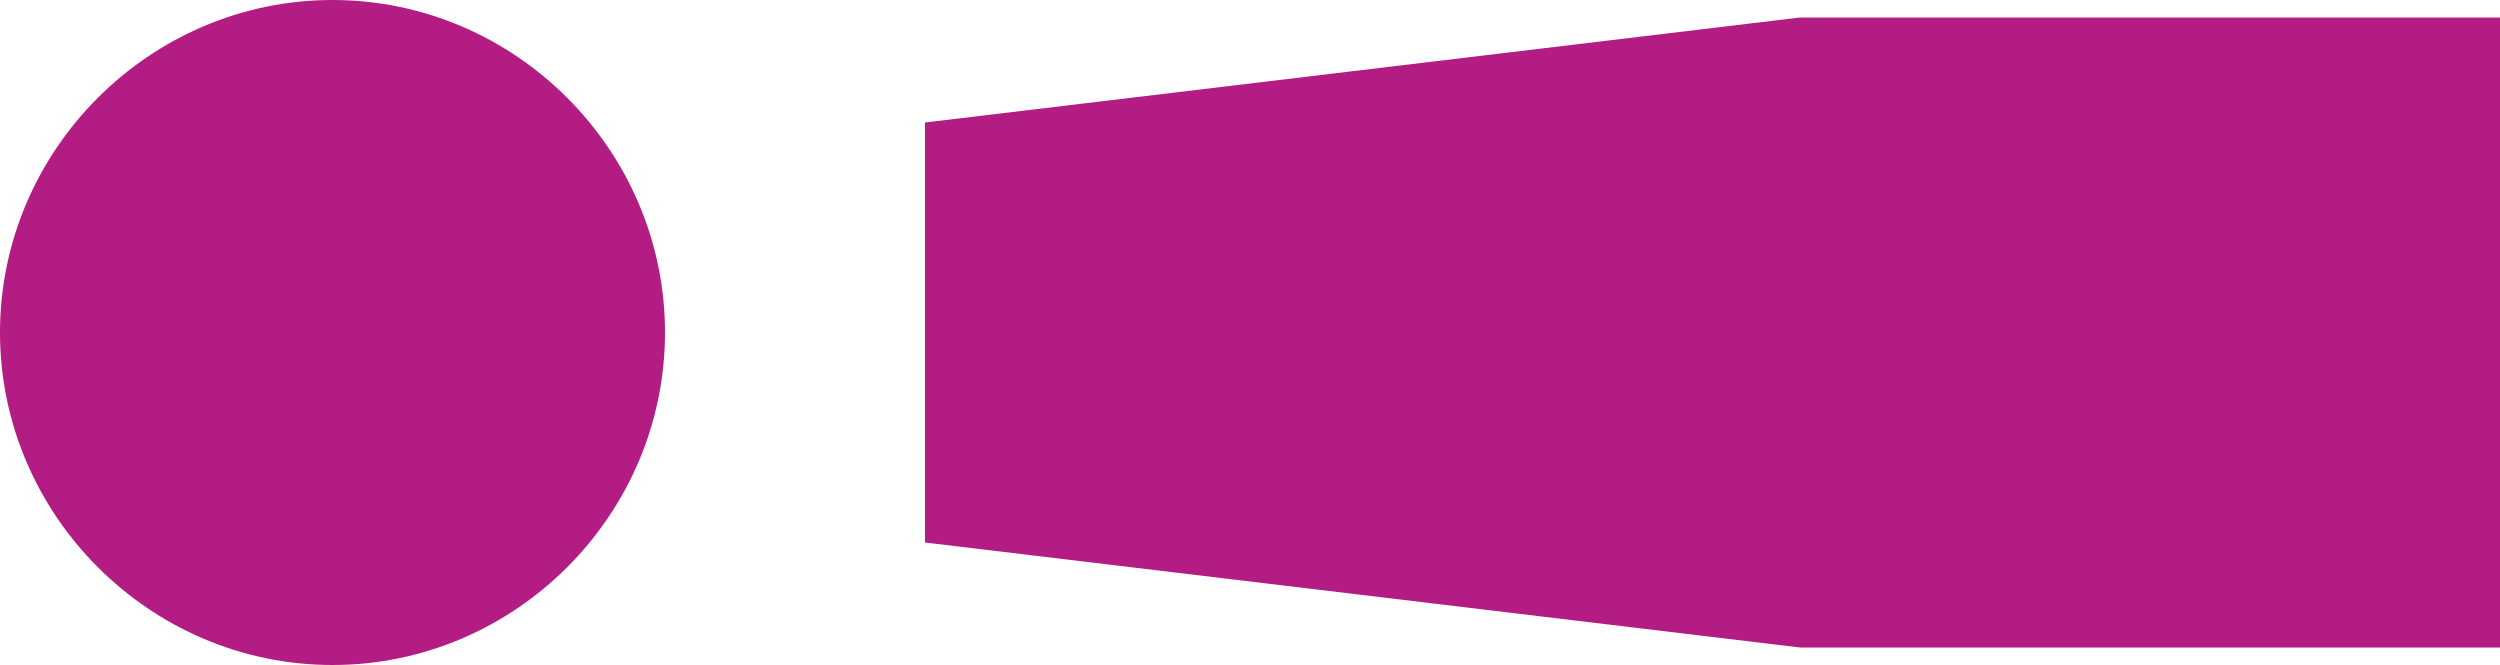
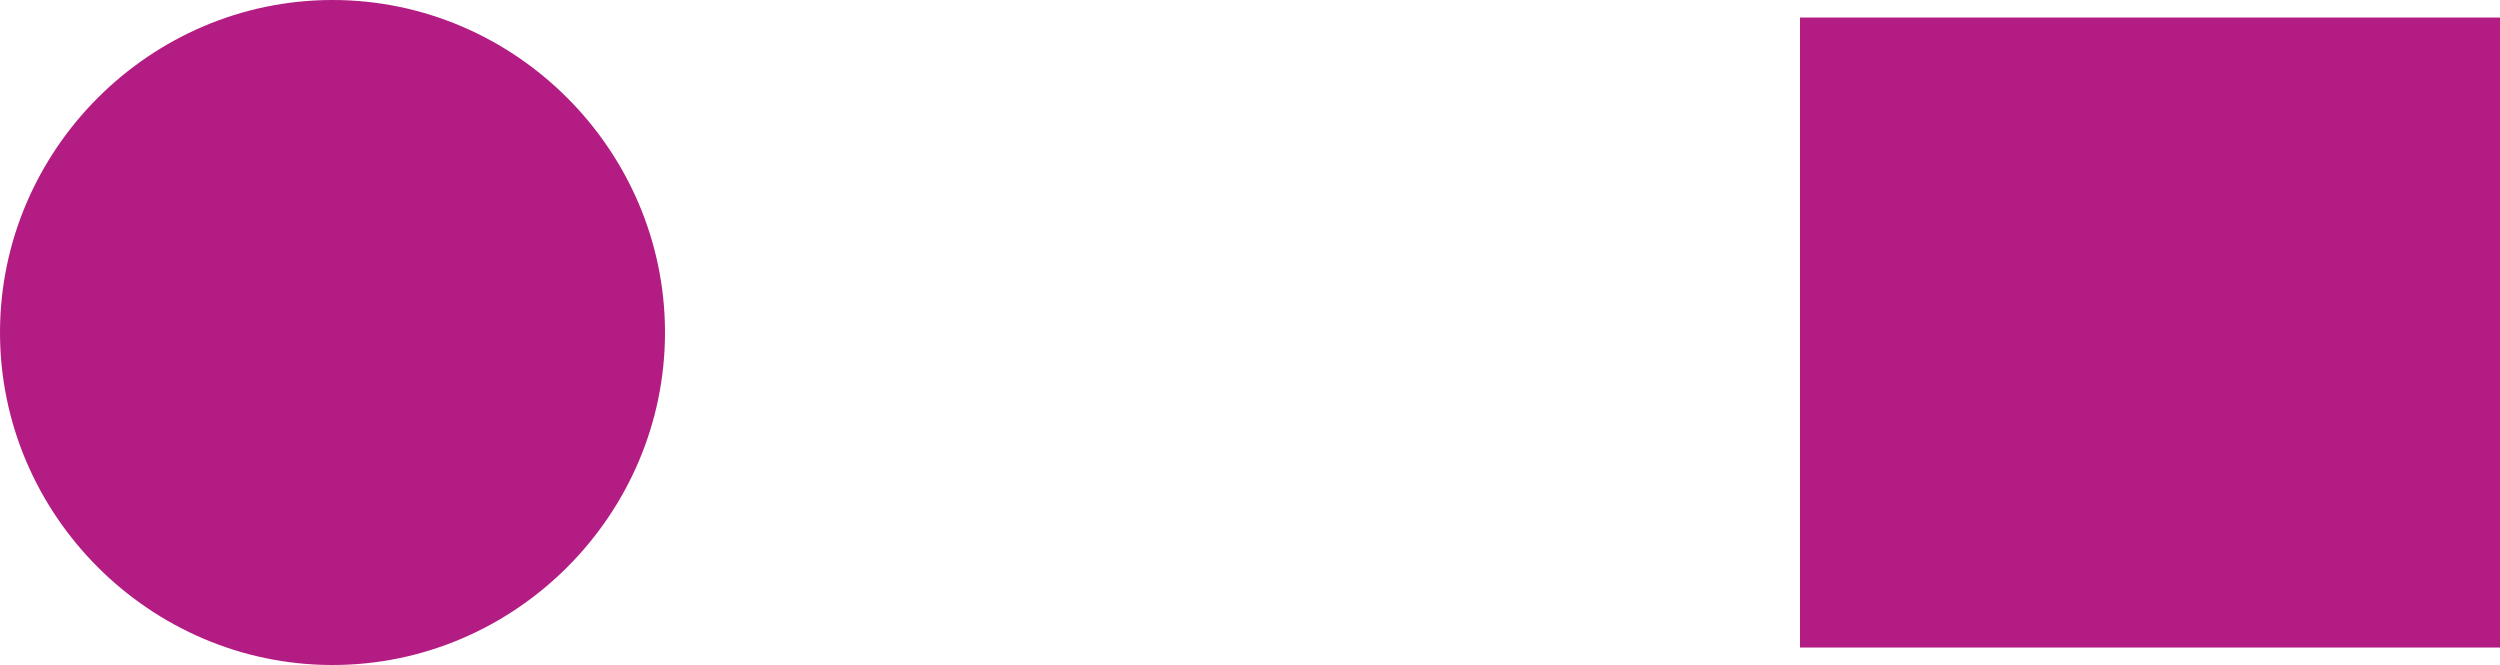
<svg xmlns="http://www.w3.org/2000/svg" version="1.1" id="Layer_1" x="0px" y="0px" viewBox="0 0 100 26.6" style="enable-background:new 0 0 100 26.6;" xml:space="preserve">
  <style type="text/css">
	.st0{fill:#B31C82;}
</style>
  <g>
-     <path class="st0" d="M13.3,0c7.3,0,13.3,6,13.3,13.3c0,7.3-6,13.3-13.3,13.3C6,26.6,0,20.6,0,13.3C0,6,6,0,13.3,0 M72,0.7h28v25.2   H72l-35-4.2V4.9L72,0.7z" />
+     <path class="st0" d="M13.3,0c7.3,0,13.3,6,13.3,13.3c0,7.3-6,13.3-13.3,13.3C6,26.6,0,20.6,0,13.3C0,6,6,0,13.3,0 M72,0.7h28v25.2   H72V4.9L72,0.7z" />
  </g>
</svg>